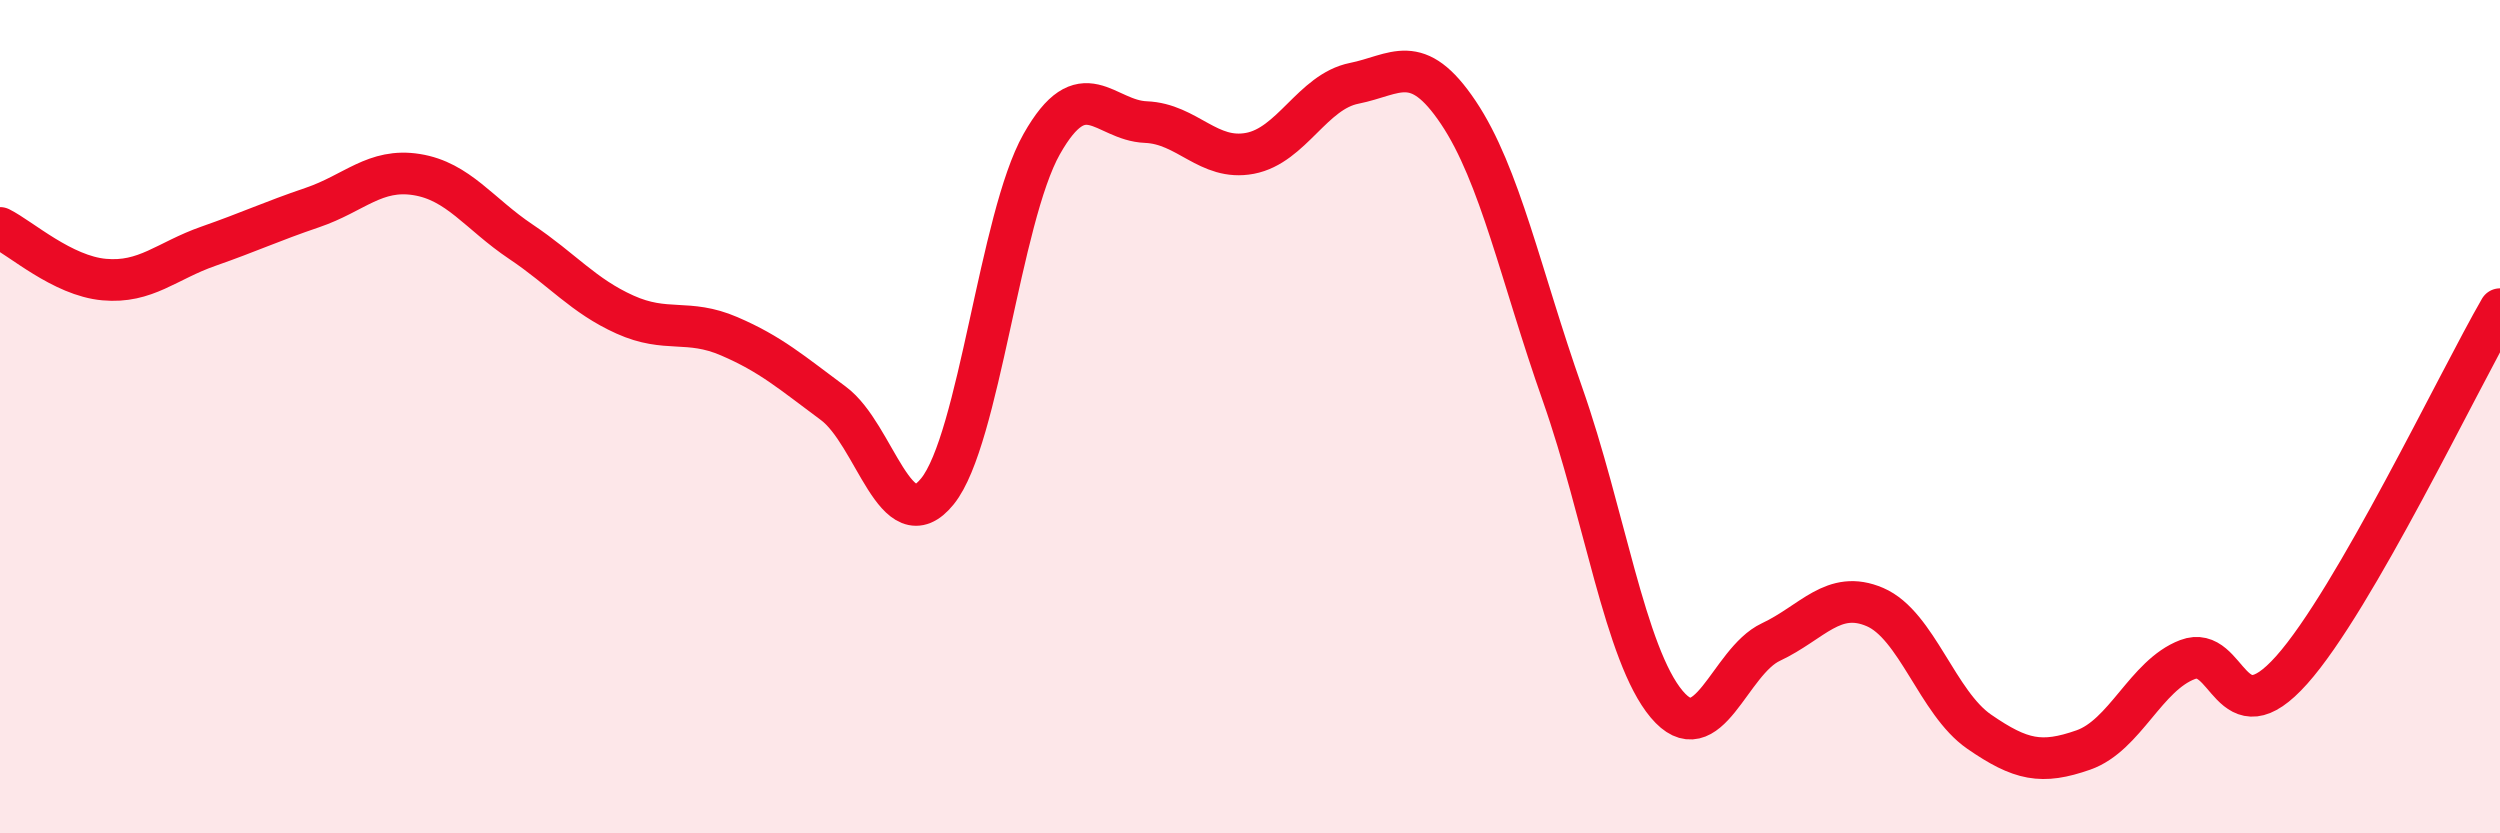
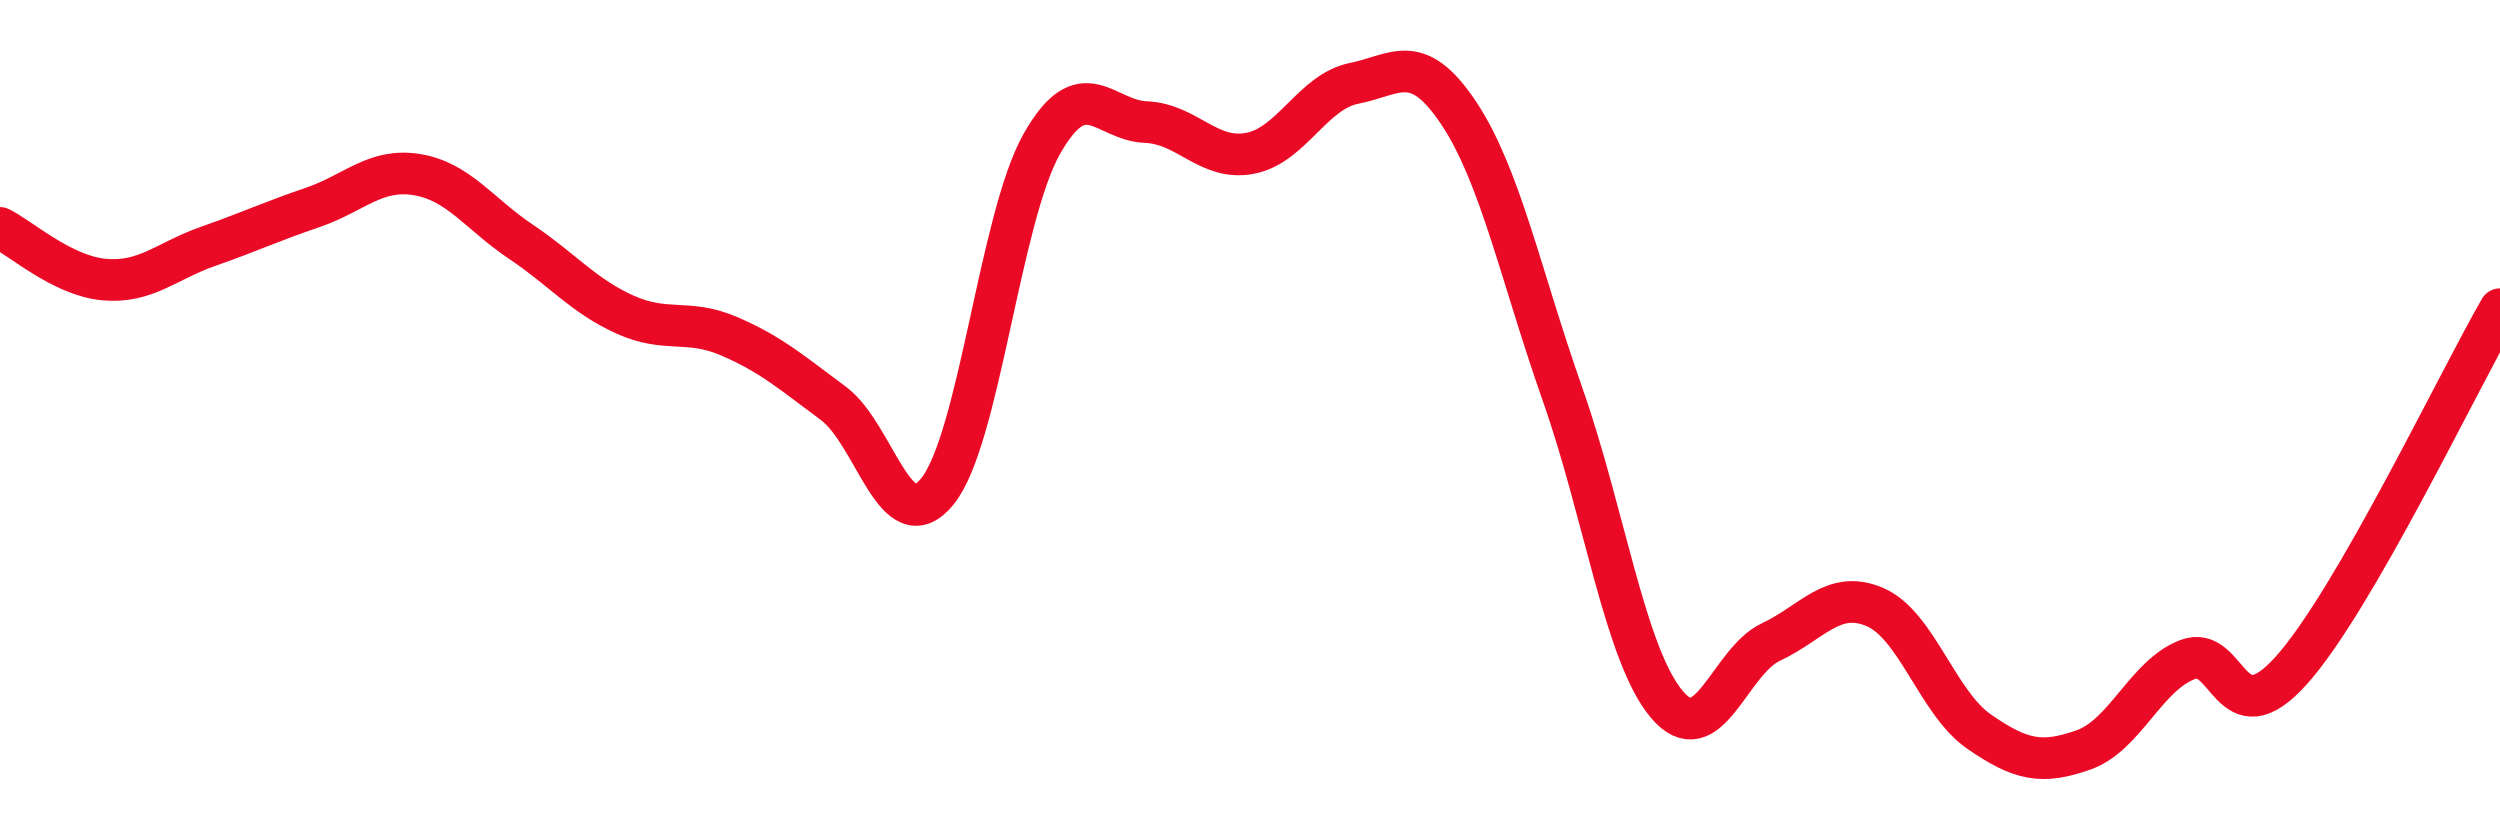
<svg xmlns="http://www.w3.org/2000/svg" width="60" height="20" viewBox="0 0 60 20">
-   <path d="M 0,5.47 C 0.5,5.72 1.5,6.62 2.5,6.71 C 3.5,6.8 4,6.26 5,5.91 C 6,5.56 6.5,5.32 7.5,4.98 C 8.5,4.64 9,4.03 10,4.19 C 11,4.35 11.5,5.13 12.5,5.8 C 13.5,6.47 14,7.1 15,7.55 C 16,8 16.5,7.64 17.5,8.07 C 18.5,8.5 19,8.94 20,9.68 C 21,10.42 21.5,13.03 22.5,11.79 C 23.5,10.55 24,5.23 25,3.46 C 26,1.69 26.5,2.89 27.5,2.93 C 28.5,2.97 29,3.87 30,3.68 C 31,3.49 31.5,2.2 32.5,2 C 33.5,1.8 34,1.21 35,2.7 C 36,4.19 36.5,6.62 37.5,9.46 C 38.5,12.3 39,15.71 40,16.9 C 41,18.09 41.5,15.88 42.5,15.41 C 43.5,14.94 44,14.14 45,14.57 C 46,15 46.5,16.87 47.5,17.56 C 48.5,18.25 49,18.35 50,18 C 51,17.65 51.5,16.21 52.5,15.83 C 53.5,15.45 53.5,17.76 55,16.08 C 56.5,14.4 59,9.15 60,7.42L60 20L0 20Z" fill="#EB0A25" opacity="0.1" stroke-linecap="round" stroke-linejoin="round" />
  <path d="M 0,5.47 C 0.5,5.72 1.5,6.62 2.5,6.71 C 3.5,6.8 4,6.26 5,5.91 C 6,5.56 6.5,5.32 7.5,4.98 C 8.5,4.64 9,4.03 10,4.19 C 11,4.35 11.5,5.13 12.5,5.8 C 13.5,6.47 14,7.1 15,7.55 C 16,8 16.5,7.64 17.5,8.07 C 18.5,8.5 19,8.94 20,9.68 C 21,10.42 21.5,13.03 22.5,11.79 C 23.5,10.55 24,5.23 25,3.46 C 26,1.69 26.5,2.89 27.5,2.93 C 28.5,2.97 29,3.87 30,3.68 C 31,3.49 31.5,2.2 32.5,2 C 33.5,1.8 34,1.21 35,2.7 C 36,4.19 36.5,6.62 37.5,9.46 C 38.5,12.3 39,15.71 40,16.9 C 41,18.09 41.5,15.88 42.5,15.41 C 43.5,14.94 44,14.14 45,14.57 C 46,15 46.5,16.87 47.5,17.56 C 48.5,18.25 49,18.35 50,18 C 51,17.65 51.5,16.21 52.5,15.83 C 53.5,15.45 53.5,17.76 55,16.08 C 56.5,14.4 59,9.15 60,7.42" stroke="#EB0A25" stroke-width="1" fill="none" stroke-linecap="round" stroke-linejoin="round" />
</svg>